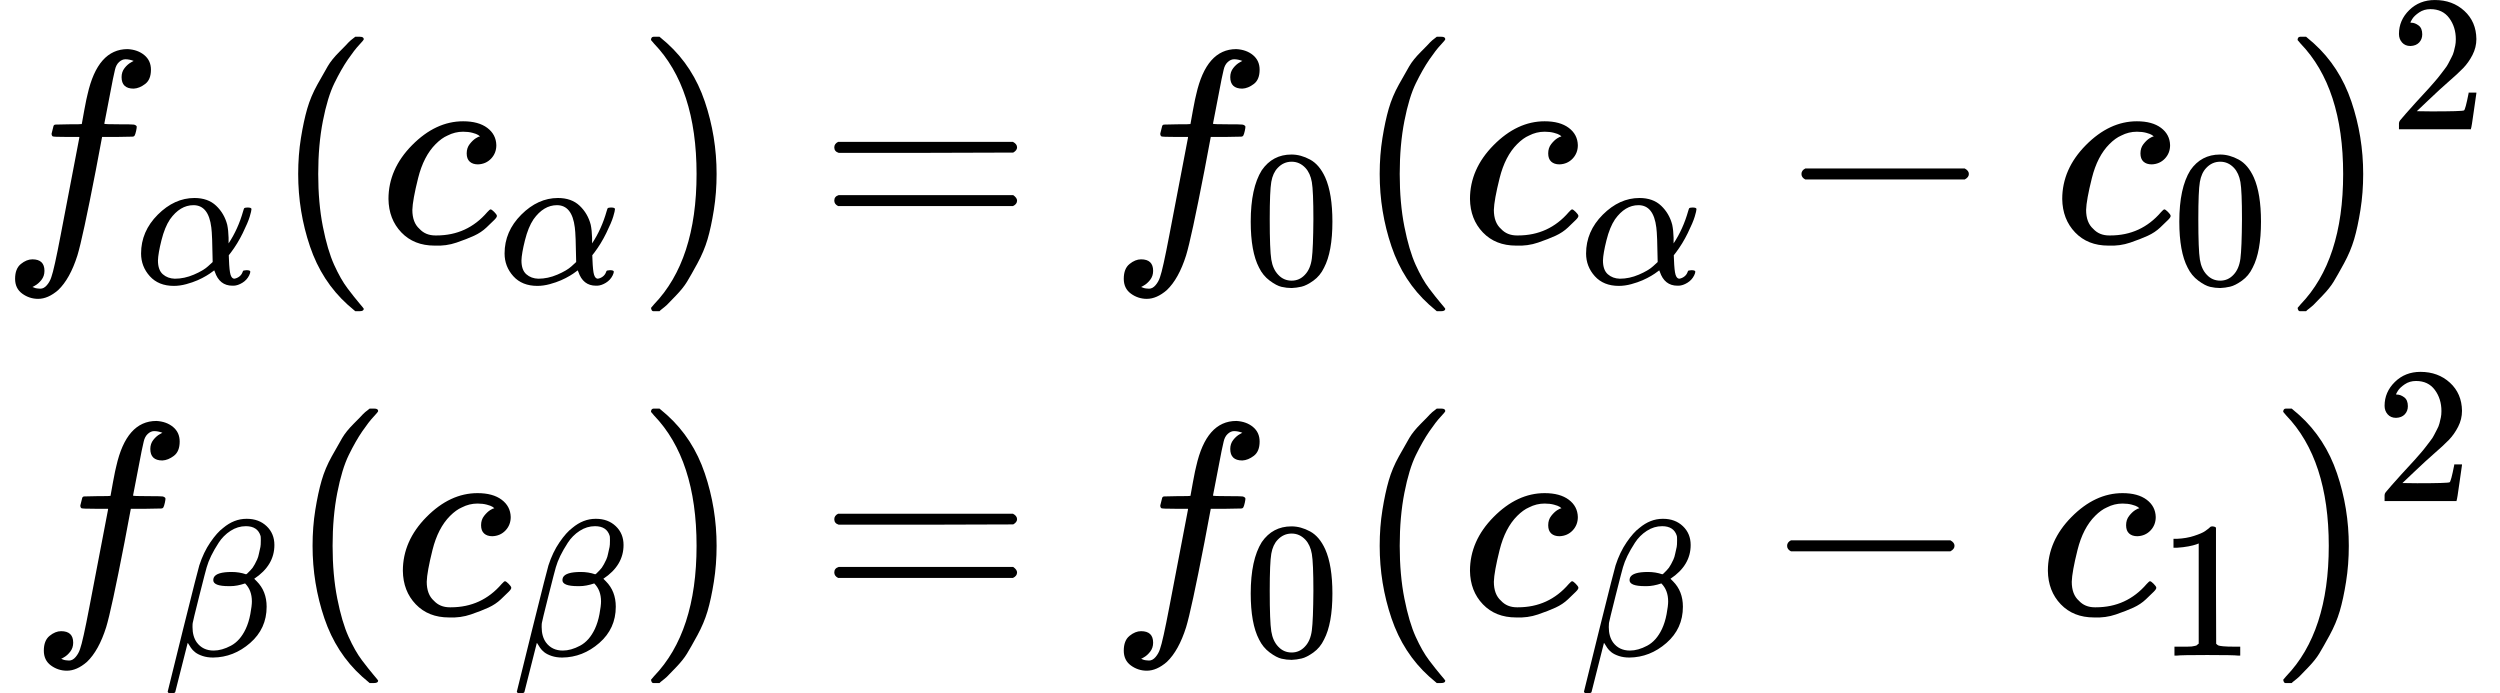
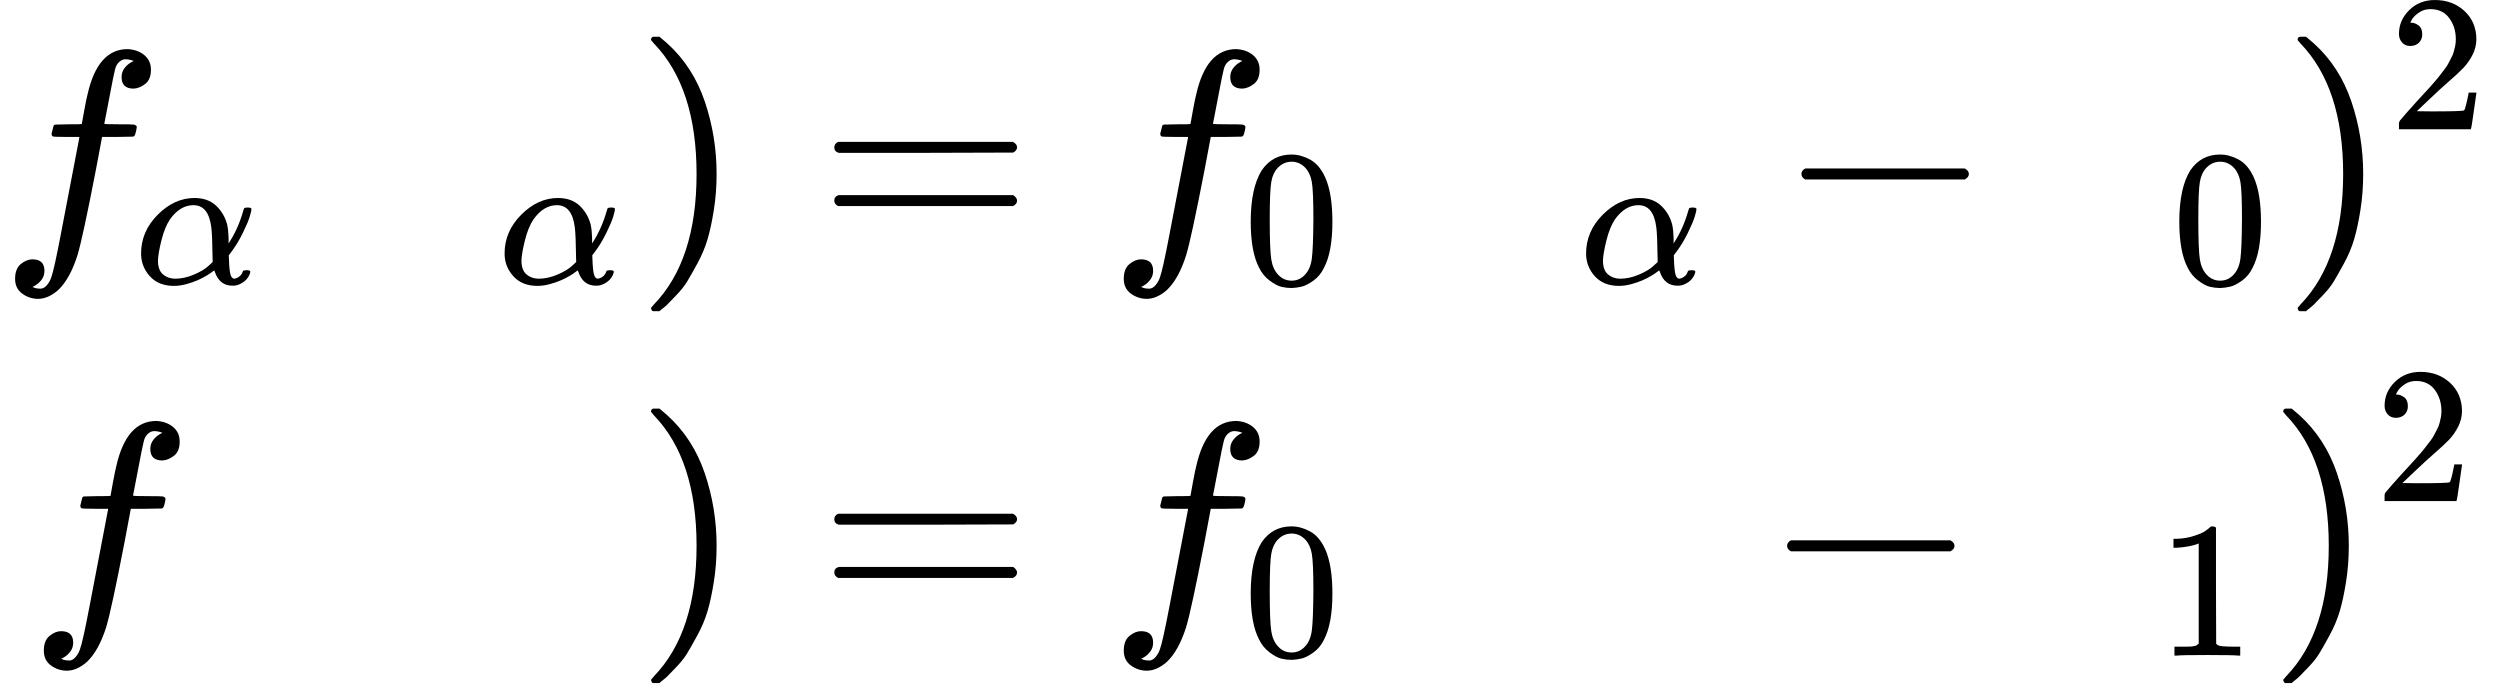
<svg xmlns="http://www.w3.org/2000/svg" xmlns:xlink="http://www.w3.org/1999/xlink" width="164.872px" height="45.720px" viewBox="0 -1513 9109.3 2526" style="">
  <defs>
    <path id="MJX-815-TEX-I-66" d="M118 -162Q120 -162 124 -164T135 -167T147 -168Q160 -168 171 -155T187 -126Q197 -99 221 27T267 267T289 382V385H242Q195 385 192 387Q188 390 188 397L195 425Q197 430 203 430T250 431Q298 431 298 432Q298 434 307 482T319 540Q356 705 465 705Q502 703 526 683T550 630Q550 594 529 578T487 561Q443 561 443 603Q443 622 454 636T478 657L487 662Q471 668 457 668Q445 668 434 658T419 630Q412 601 403 552T387 469T380 433Q380 431 435 431Q480 431 487 430T498 424Q499 420 496 407T491 391Q489 386 482 386T428 385H372L349 263Q301 15 282 -47Q255 -132 212 -173Q175 -205 139 -205Q107 -205 81 -186T55 -132Q55 -95 76 -78T118 -61Q162 -61 162 -103Q162 -122 151 -136T127 -157L118 -162Z" />
    <path id="MJX-815-TEX-I-3B1" d="M34 156Q34 270 120 356T309 442Q379 442 421 402T478 304Q484 275 485 237V208Q534 282 560 374Q564 388 566 390T582 393Q603 393 603 385Q603 376 594 346T558 261T497 161L486 147L487 123Q489 67 495 47T514 26Q528 28 540 37T557 60Q559 67 562 68T577 70Q597 70 597 62Q597 56 591 43Q579 19 556 5T512 -10H505Q438 -10 414 62L411 69L400 61Q390 53 370 41T325 18T267 -2T203 -11Q124 -11 79 39T34 156ZM208 26Q257 26 306 47T379 90L403 112Q401 255 396 290Q382 405 304 405Q235 405 183 332Q156 292 139 224T121 120Q121 71 146 49T208 26Z" />
-     <path id="MJX-815-TEX-N-28" d="M94 250Q94 319 104 381T127 488T164 576T202 643T244 695T277 729T302 750H315H319Q333 750 333 741Q333 738 316 720T275 667T226 581T184 443T167 250T184 58T225 -81T274 -167T316 -220T333 -241Q333 -250 318 -250H315H302L274 -226Q180 -141 137 -14T94 250Z" />
-     <path id="MJX-815-TEX-I-63" d="M34 159Q34 268 120 355T306 442Q362 442 394 418T427 355Q427 326 408 306T360 285Q341 285 330 295T319 325T330 359T352 380T366 386H367Q367 388 361 392T340 400T306 404Q276 404 249 390Q228 381 206 359Q162 315 142 235T121 119Q121 73 147 50Q169 26 205 26H209Q321 26 394 111Q403 121 406 121Q410 121 419 112T429 98T420 83T391 55T346 25T282 0T202 -11Q127 -11 81 37T34 159Z" />
    <path id="MJX-815-TEX-N-29" d="M60 749L64 750Q69 750 74 750H86L114 726Q208 641 251 514T294 250Q294 182 284 119T261 12T224 -76T186 -143T145 -194T113 -227T90 -246Q87 -249 86 -250H74Q66 -250 63 -250T58 -247T55 -238Q56 -237 66 -225Q221 -64 221 250T66 725Q56 737 55 738Q55 746 60 749Z" />
    <path id="MJX-815-TEX-N-3D" d="M56 347Q56 360 70 367H707Q722 359 722 347Q722 336 708 328L390 327H72Q56 332 56 347ZM56 153Q56 168 72 173H708Q722 163 722 153Q722 140 707 133H70Q56 140 56 153Z" />
    <path id="MJX-815-TEX-N-30" d="M96 585Q152 666 249 666Q297 666 345 640T423 548Q460 465 460 320Q460 165 417 83Q397 41 362 16T301 -15T250 -22Q224 -22 198 -16T137 16T82 83Q39 165 39 320Q39 494 96 585ZM321 597Q291 629 250 629Q208 629 178 597Q153 571 145 525T137 333Q137 175 145 125T181 46Q209 16 250 16Q290 16 318 46Q347 76 354 130T362 333Q362 478 354 524T321 597Z" />
    <path id="MJX-815-TEX-N-2212" d="M84 237T84 250T98 270H679Q694 262 694 250T679 230H98Q84 237 84 250Z" />
    <path id="MJX-815-TEX-N-32" d="M109 429Q82 429 66 447T50 491Q50 562 103 614T235 666Q326 666 387 610T449 465Q449 422 429 383T381 315T301 241Q265 210 201 149L142 93L218 92Q375 92 385 97Q392 99 409 186V189H449V186Q448 183 436 95T421 3V0H50V19V31Q50 38 56 46T86 81Q115 113 136 137Q145 147 170 174T204 211T233 244T261 278T284 308T305 340T320 369T333 401T340 431T343 464Q343 527 309 573T212 619Q179 619 154 602T119 569T109 550Q109 549 114 549Q132 549 151 535T170 489Q170 464 154 447T109 429Z" />
-     <path id="MJX-815-TEX-I-3B2" d="M29 -194Q23 -188 23 -186Q23 -183 102 134T186 465Q208 533 243 584T309 658Q365 705 429 705H431Q493 705 533 667T573 570Q573 465 469 396L482 383Q533 332 533 252Q533 139 448 65T257 -10Q227 -10 203 -2T165 17T143 40T131 59T126 65L62 -188Q60 -194 42 -194H29ZM353 431Q392 431 427 419L432 422Q436 426 439 429T449 439T461 453T472 471T484 495T493 524T501 560Q503 569 503 593Q503 611 502 616Q487 667 426 667Q384 667 347 643T286 582T247 514T224 455Q219 439 186 308T152 168Q151 163 151 147Q151 99 173 68Q204 26 260 26Q302 26 349 51T425 137Q441 171 449 214T457 279Q457 337 422 372Q380 358 347 358H337Q258 358 258 389Q258 396 261 403Q275 431 353 431Z" />
    <path id="MJX-815-TEX-N-31" d="M213 578L200 573Q186 568 160 563T102 556H83V602H102Q149 604 189 617T245 641T273 663Q275 666 285 666Q294 666 302 660V361L303 61Q310 54 315 52T339 48T401 46H427V0H416Q395 3 257 3Q121 3 100 0H88V46H114Q136 46 152 46T177 47T193 50T201 52T207 57T213 61V578Z" />
  </defs>
  <g stroke="currentColor" fill="currentColor" stroke-width="0" transform="matrix(1 0 0 -1 0 0)">
    <g data-mml-node="math">
      <g data-mml-node="mtable">
        <g data-mml-node="mtr" transform="translate(0, 629.1)">
          <g data-mml-node="mtd">
            <g data-mml-node="msub">
              <g data-mml-node="mi">
                <use xlink:href="#MJX-815-TEX-I-66" />
              </g>
              <g data-mml-node="mi" transform="translate(490, -150) scale(0.707)">
                <use xlink:href="#MJX-815-TEX-I-3B1" />
              </g>
            </g>
            <g data-mml-node="mo" transform="translate(992.5, 0)">
              <use xlink:href="#MJX-815-TEX-N-28" />
            </g>
            <g data-mml-node="msub" transform="translate(1381.5, 0)">
              <g data-mml-node="mi">
                <use xlink:href="#MJX-815-TEX-I-63" />
              </g>
              <g data-mml-node="mi" transform="translate(433, -150) scale(0.707)">
                <use xlink:href="#MJX-815-TEX-I-3B1" />
              </g>
            </g>
            <g data-mml-node="mo" transform="translate(2317.1, 0)">
              <use xlink:href="#MJX-815-TEX-N-29" />
            </g>
          </g>
          <g data-mml-node="mtd" transform="translate(2706.1, 0)">
            <g data-mml-node="mi" />
            <g data-mml-node="mo" transform="translate(277.8, 0)">
              <use xlink:href="#MJX-815-TEX-N-3D" />
            </g>
            <g data-mml-node="msub" transform="translate(1333.6, 0)">
              <g data-mml-node="mi">
                <use xlink:href="#MJX-815-TEX-I-66" />
              </g>
              <g data-mml-node="mn" transform="translate(490, -150) scale(0.707)">
                <use xlink:href="#MJX-815-TEX-N-30" />
              </g>
            </g>
            <g data-mml-node="mo" transform="translate(2227.1, 0)">
              <use xlink:href="#MJX-815-TEX-N-28" />
            </g>
            <g data-mml-node="msub" transform="translate(2616.1, 0)">
              <g data-mml-node="mi">
                <use xlink:href="#MJX-815-TEX-I-63" />
              </g>
              <g data-mml-node="mi" transform="translate(433, -150) scale(0.707)">
                <use xlink:href="#MJX-815-TEX-I-3B1" />
              </g>
            </g>
            <g data-mml-node="mo" transform="translate(3773.9, 0)">
              <use xlink:href="#MJX-815-TEX-N-2212" />
            </g>
            <g data-mml-node="msub" transform="translate(4774.1, 0)">
              <g data-mml-node="mi">
                <use xlink:href="#MJX-815-TEX-I-63" />
              </g>
              <g data-mml-node="mn" transform="translate(433, -150) scale(0.707)">
                <use xlink:href="#MJX-815-TEX-N-30" />
              </g>
            </g>
            <g data-mml-node="msup" transform="translate(5610.7, 0)">
              <g data-mml-node="mo">
                <use xlink:href="#MJX-815-TEX-N-29" />
              </g>
              <g data-mml-node="mn" transform="translate(389, 413) scale(0.707)">
                <use xlink:href="#MJX-815-TEX-N-32" />
              </g>
            </g>
          </g>
        </g>
        <g data-mml-node="mtr" transform="translate(0, -725.8)">
          <g data-mml-node="mtd" transform="translate(104.7, 0)">
            <g data-mml-node="msub">
              <g data-mml-node="mi">
                <use xlink:href="#MJX-815-TEX-I-66" />
              </g>
              <g data-mml-node="mi" transform="translate(490, -150) scale(0.707)">
                <use xlink:href="#MJX-815-TEX-I-3B2" />
              </g>
            </g>
            <g data-mml-node="mo" transform="translate(940.2, 0)">
              <use xlink:href="#MJX-815-TEX-N-28" />
            </g>
            <g data-mml-node="msub" transform="translate(1329.2, 0)">
              <g data-mml-node="mi">
                <use xlink:href="#MJX-815-TEX-I-63" />
              </g>
              <g data-mml-node="mi" transform="translate(433, -150) scale(0.707)">
                <use xlink:href="#MJX-815-TEX-I-3B2" />
              </g>
            </g>
            <g data-mml-node="mo" transform="translate(2212.4, 0)">
              <use xlink:href="#MJX-815-TEX-N-29" />
            </g>
          </g>
          <g data-mml-node="mtd" transform="translate(2706.1, 0)">
            <g data-mml-node="mi" />
            <g data-mml-node="mo" transform="translate(277.8, 0)">
              <use xlink:href="#MJX-815-TEX-N-3D" />
            </g>
            <g data-mml-node="msub" transform="translate(1333.6, 0)">
              <g data-mml-node="mi">
                <use xlink:href="#MJX-815-TEX-I-66" />
              </g>
              <g data-mml-node="mn" transform="translate(490, -150) scale(0.707)">
                <use xlink:href="#MJX-815-TEX-N-30" />
              </g>
            </g>
            <g data-mml-node="mo" transform="translate(2227.1, 0)">
              <use xlink:href="#MJX-815-TEX-N-28" />
            </g>
            <g data-mml-node="msub" transform="translate(2616.1, 0)">
              <g data-mml-node="mi">
                <use xlink:href="#MJX-815-TEX-I-63" />
              </g>
              <g data-mml-node="mi" transform="translate(433, -150) scale(0.707)">
                <use xlink:href="#MJX-815-TEX-I-3B2" />
              </g>
            </g>
            <g data-mml-node="mo" transform="translate(3721.6, 0)">
              <use xlink:href="#MJX-815-TEX-N-2212" />
            </g>
            <g data-mml-node="msub" transform="translate(4721.8, 0)">
              <g data-mml-node="mi">
                <use xlink:href="#MJX-815-TEX-I-63" />
              </g>
              <g data-mml-node="mn" transform="translate(433, -150) scale(0.707)">
                <use xlink:href="#MJX-815-TEX-N-31" />
              </g>
            </g>
            <g data-mml-node="msup" transform="translate(5558.3, 0)">
              <g data-mml-node="mo">
                <use xlink:href="#MJX-815-TEX-N-29" />
              </g>
              <g data-mml-node="mn" transform="translate(389, 413) scale(0.707)">
                <use xlink:href="#MJX-815-TEX-N-32" />
              </g>
            </g>
          </g>
        </g>
      </g>
    </g>
  </g>
</svg>